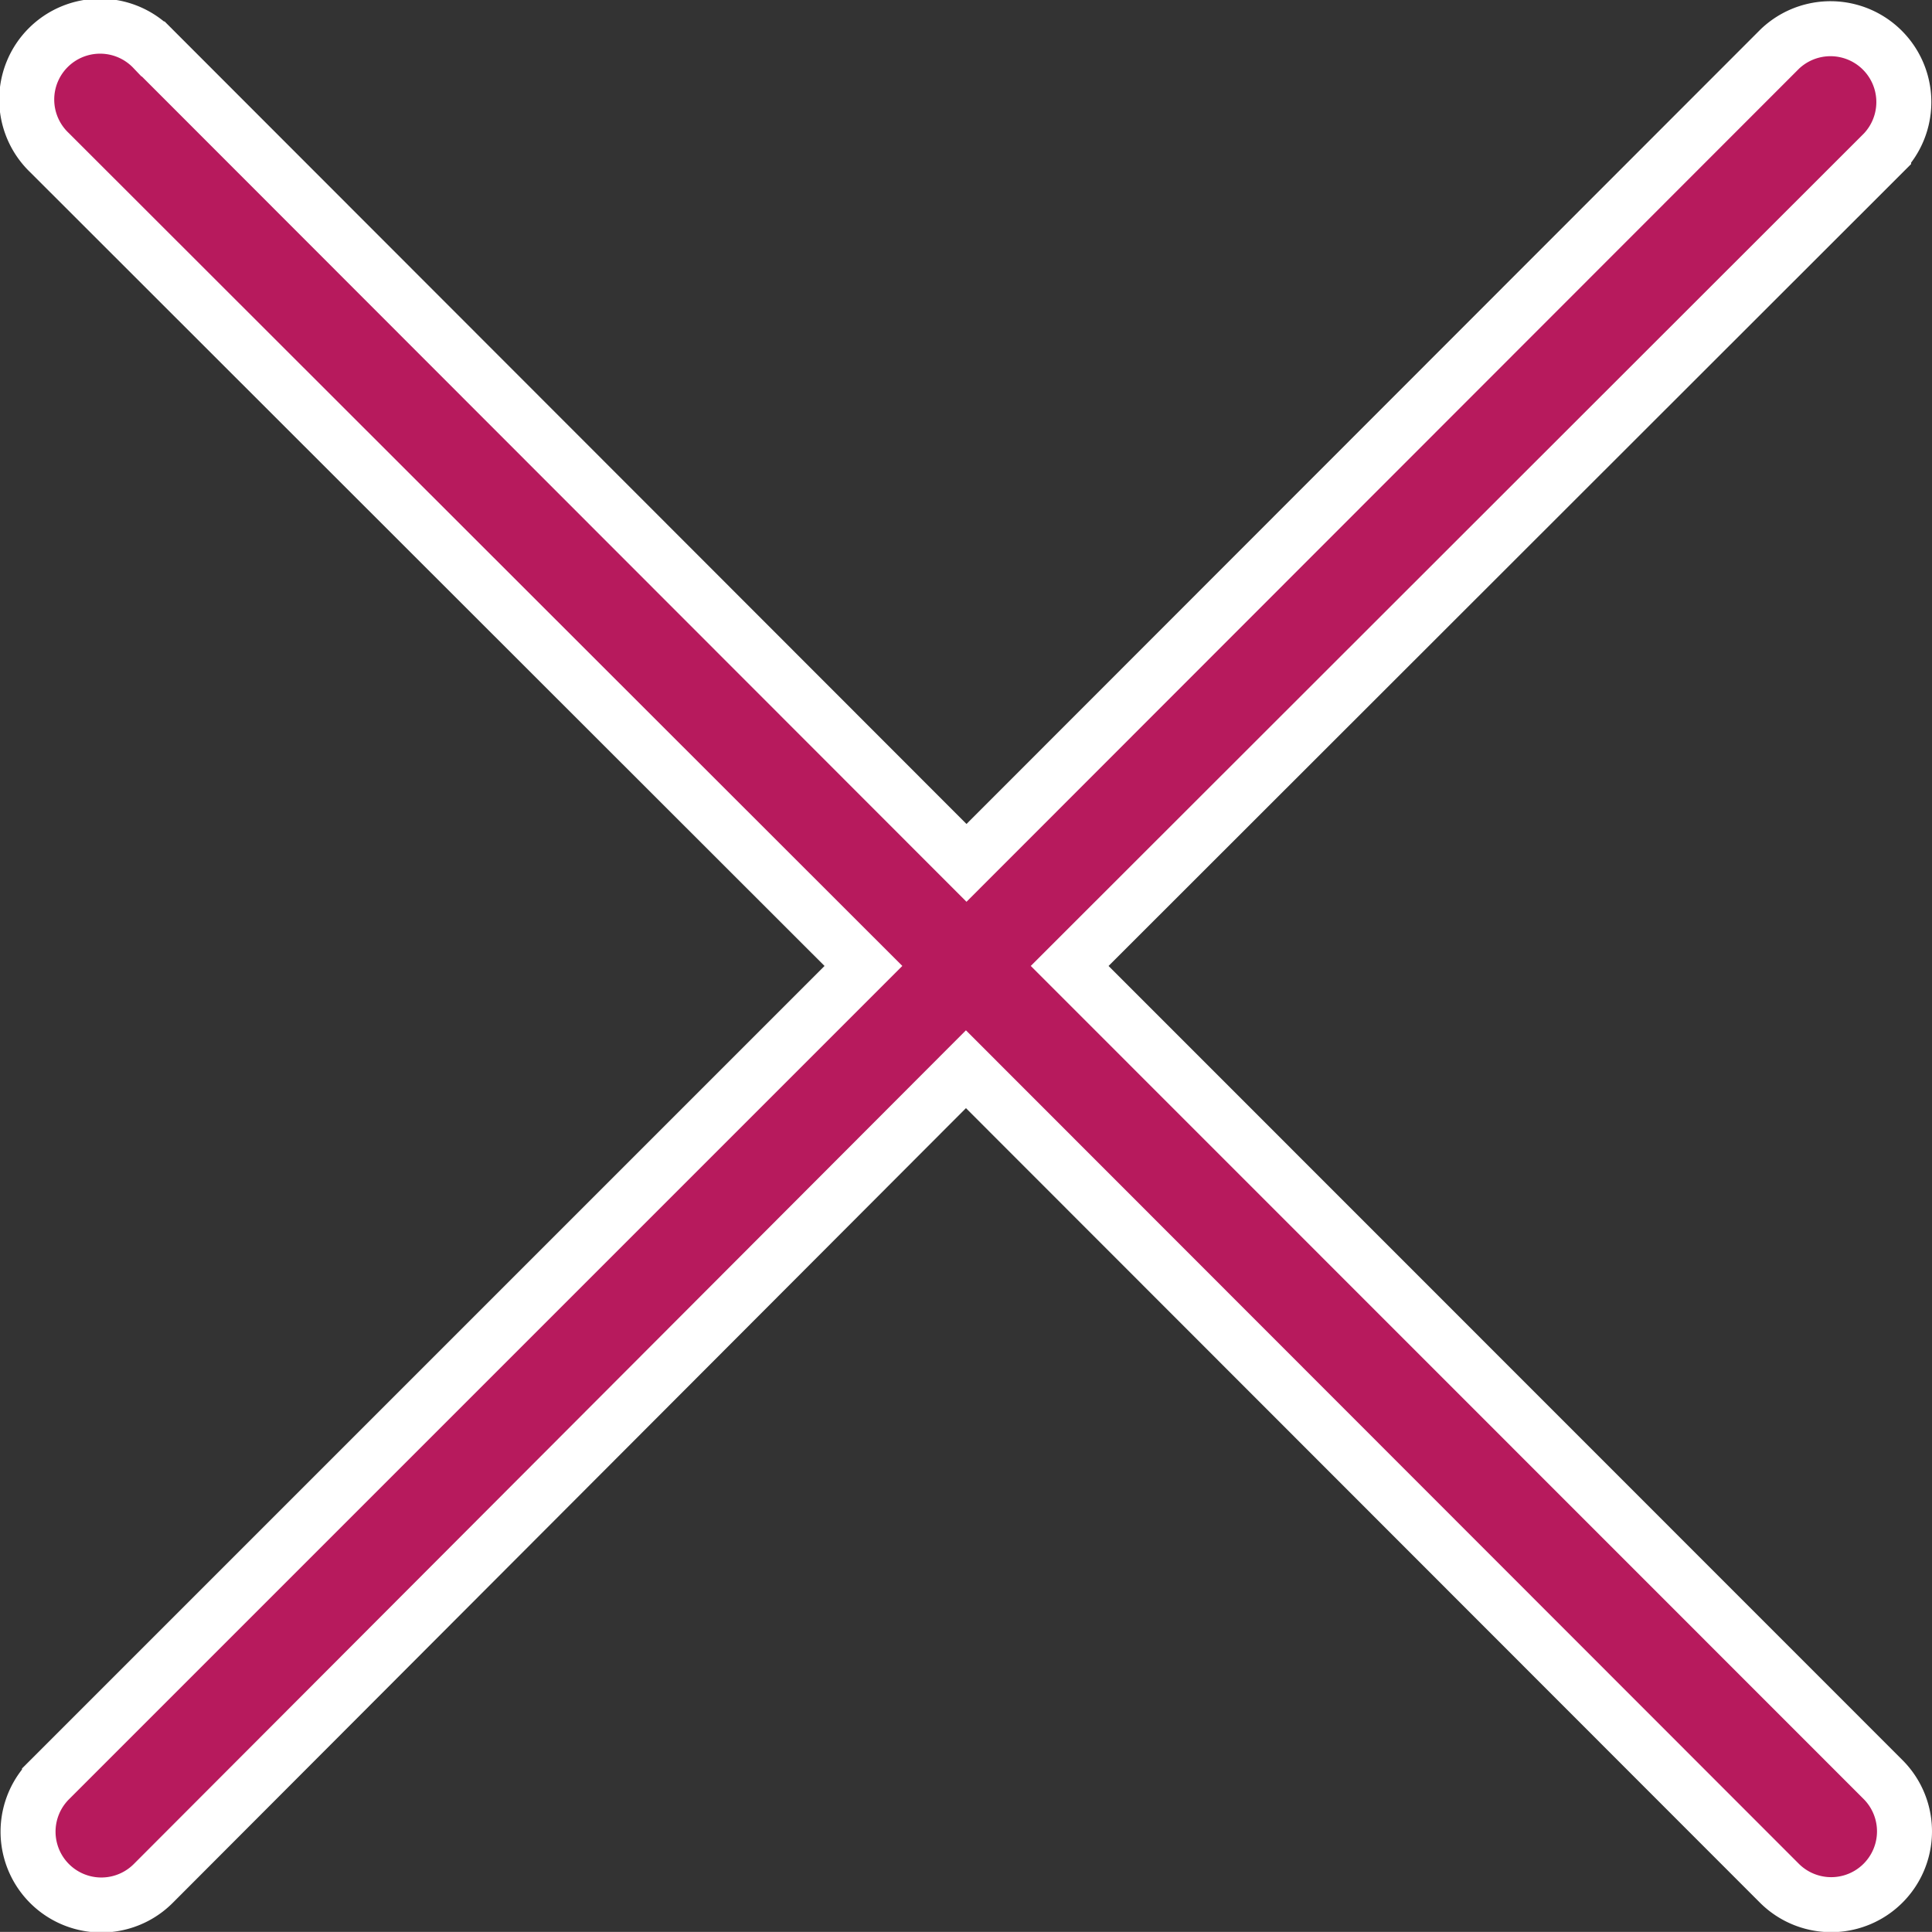
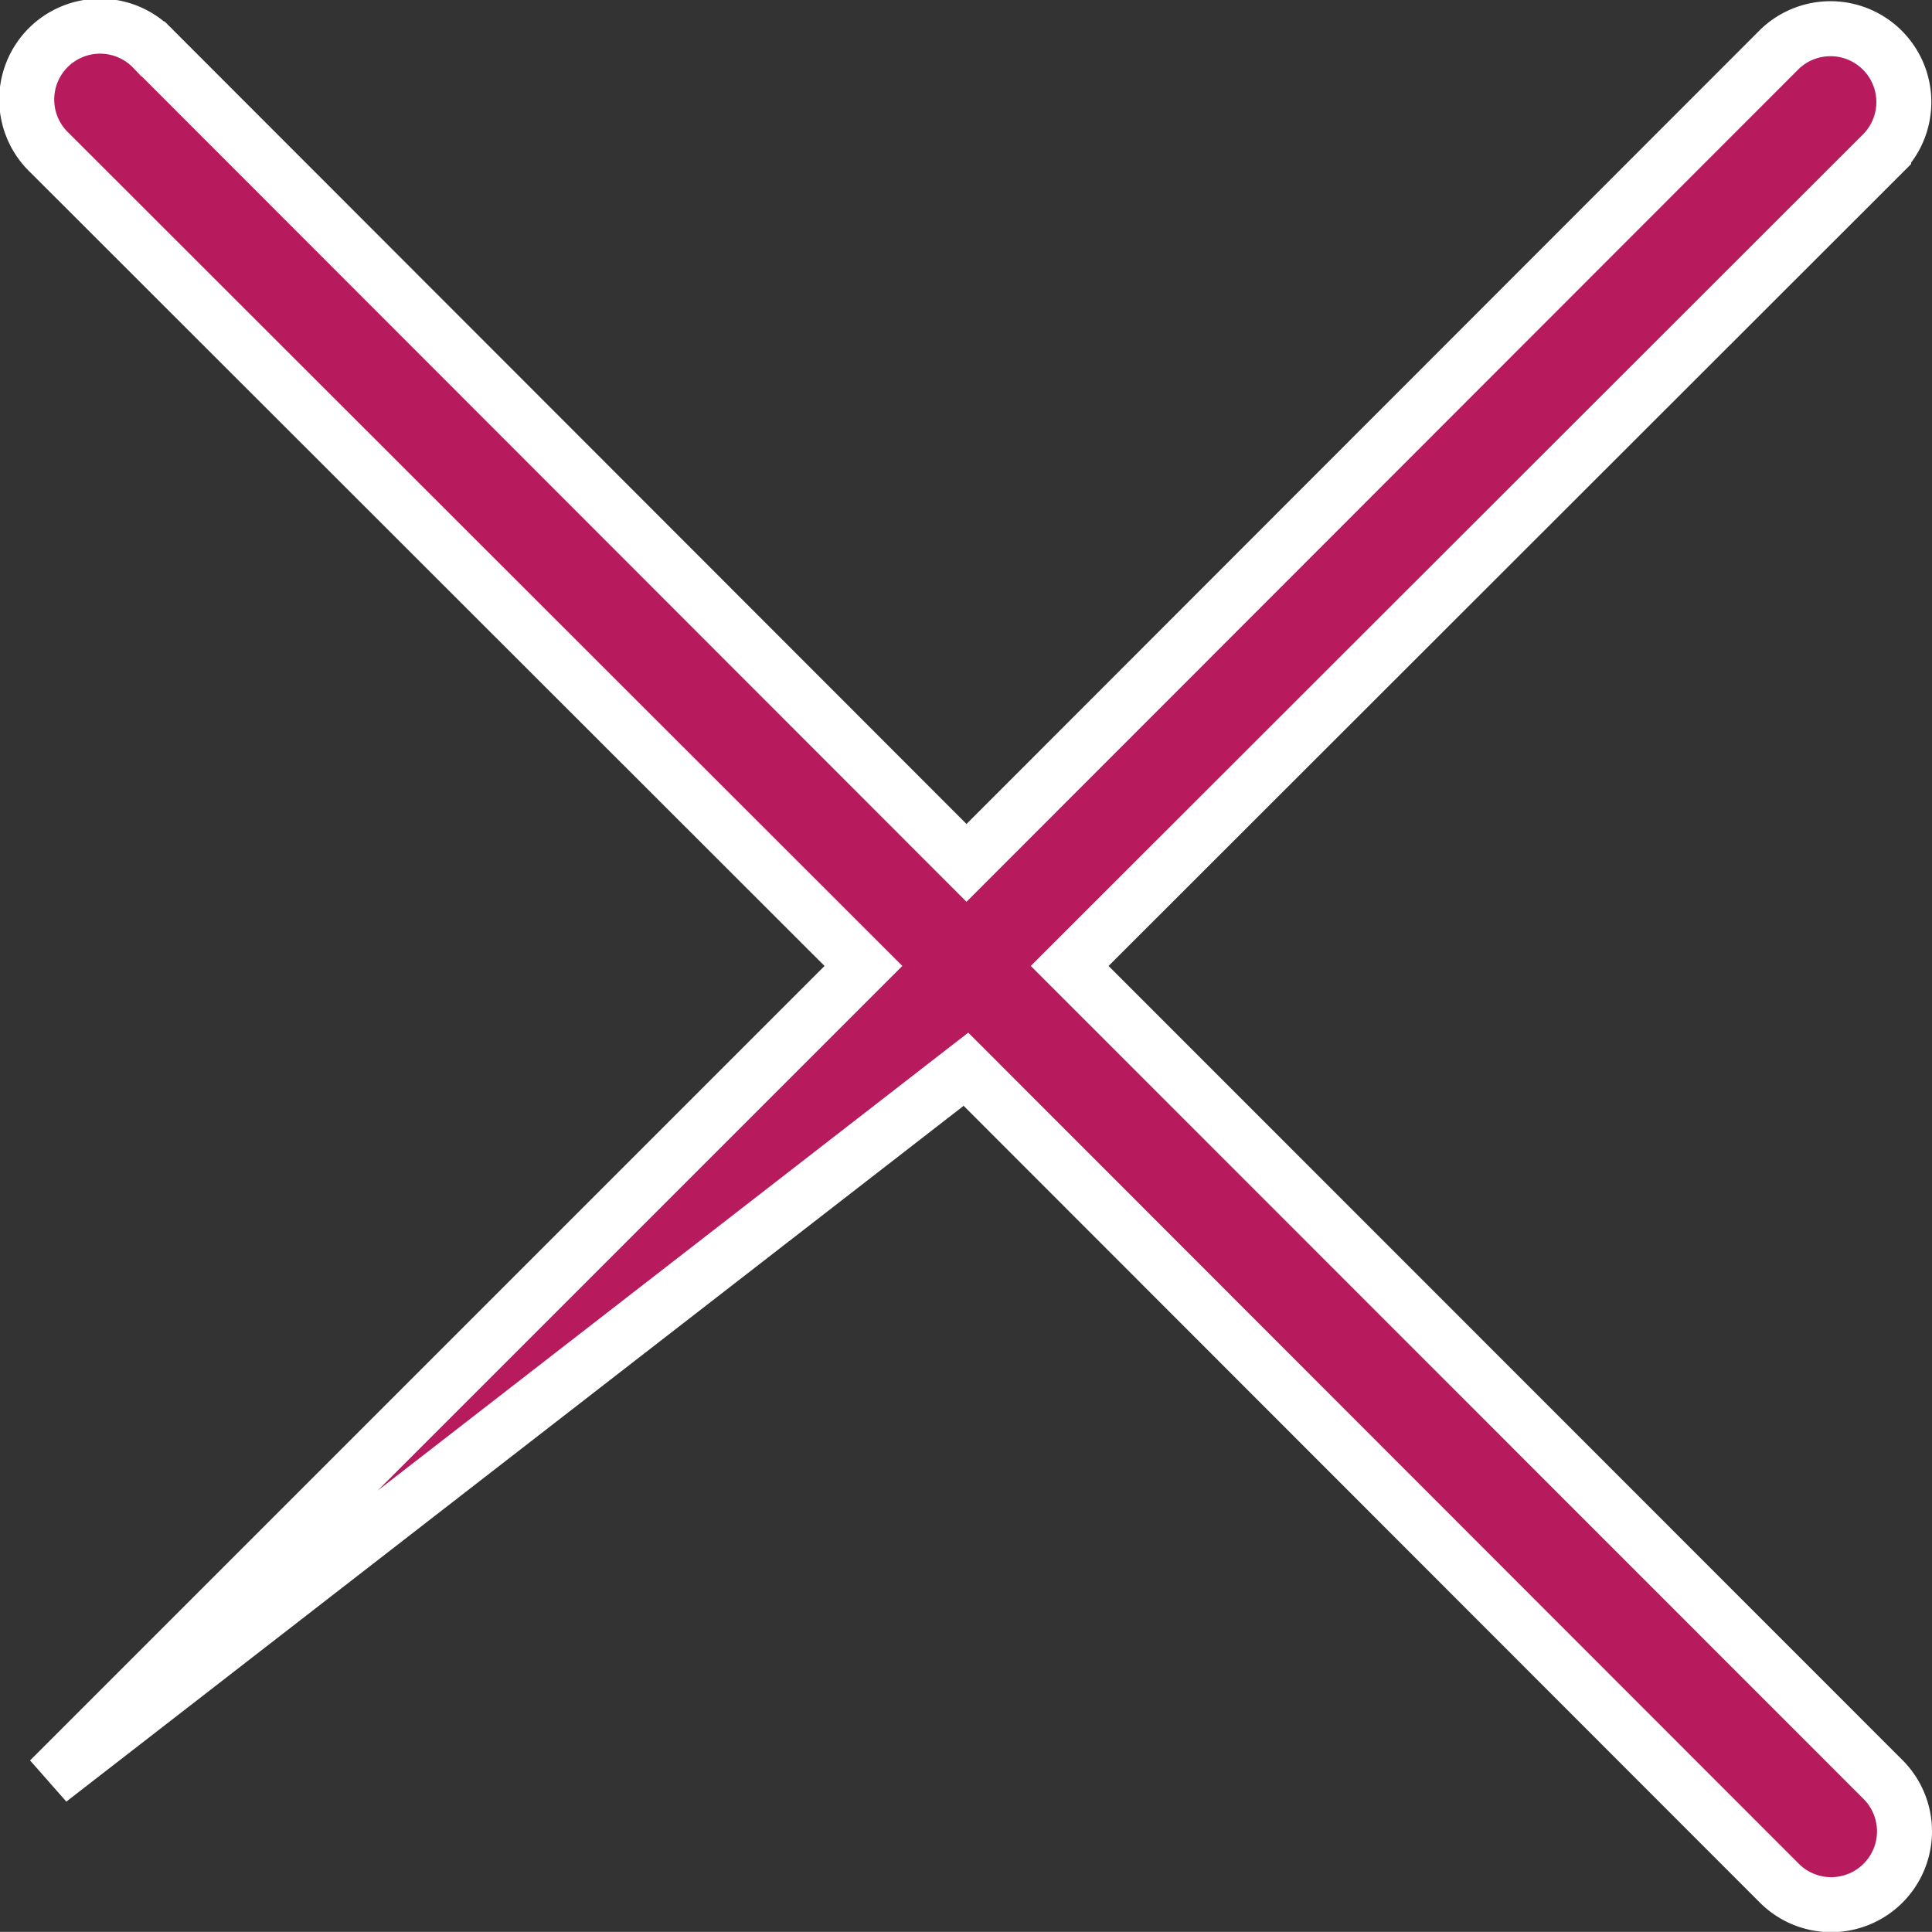
<svg xmlns="http://www.w3.org/2000/svg" id="Ebene_1" data-name="Ebene 1" width="17.565" height="17.564" viewBox="0 0 17.565 17.564">
  <rect x="0" y="0" width="17.565" height="17.564" fill="#333333" stroke="none" />
  <defs>
    <style> .cls-1 { fill: #b71a5d; stroke: #fff; stroke-miterlimit: 10; stroke-width: 0.5px; } </style>
  </defs>
  <title>cross-reset</title>
-   <path class="cls-1" d="M54.028,44.061l7.4-7.394a.667.667,0,0,0-.943-.943l-7.395,7.4-7.394-7.4a.667.667,0,1,0-.943.943l7.4,7.394-7.4,7.4a.666.666,0,1,0,.943.942L53.085,45,60.48,52.4a.666.666,0,1,0,.943-.942Z" transform="translate(-44.303 -35.279)" />
+   <path class="cls-1" d="M54.028,44.061l7.4-7.394a.667.667,0,0,0-.943-.943l-7.395,7.4-7.394-7.4a.667.667,0,1,0-.943.943l7.4,7.394-7.4,7.4L53.085,45,60.48,52.4a.666.666,0,1,0,.943-.942Z" transform="translate(-44.303 -35.279)" />
</svg>